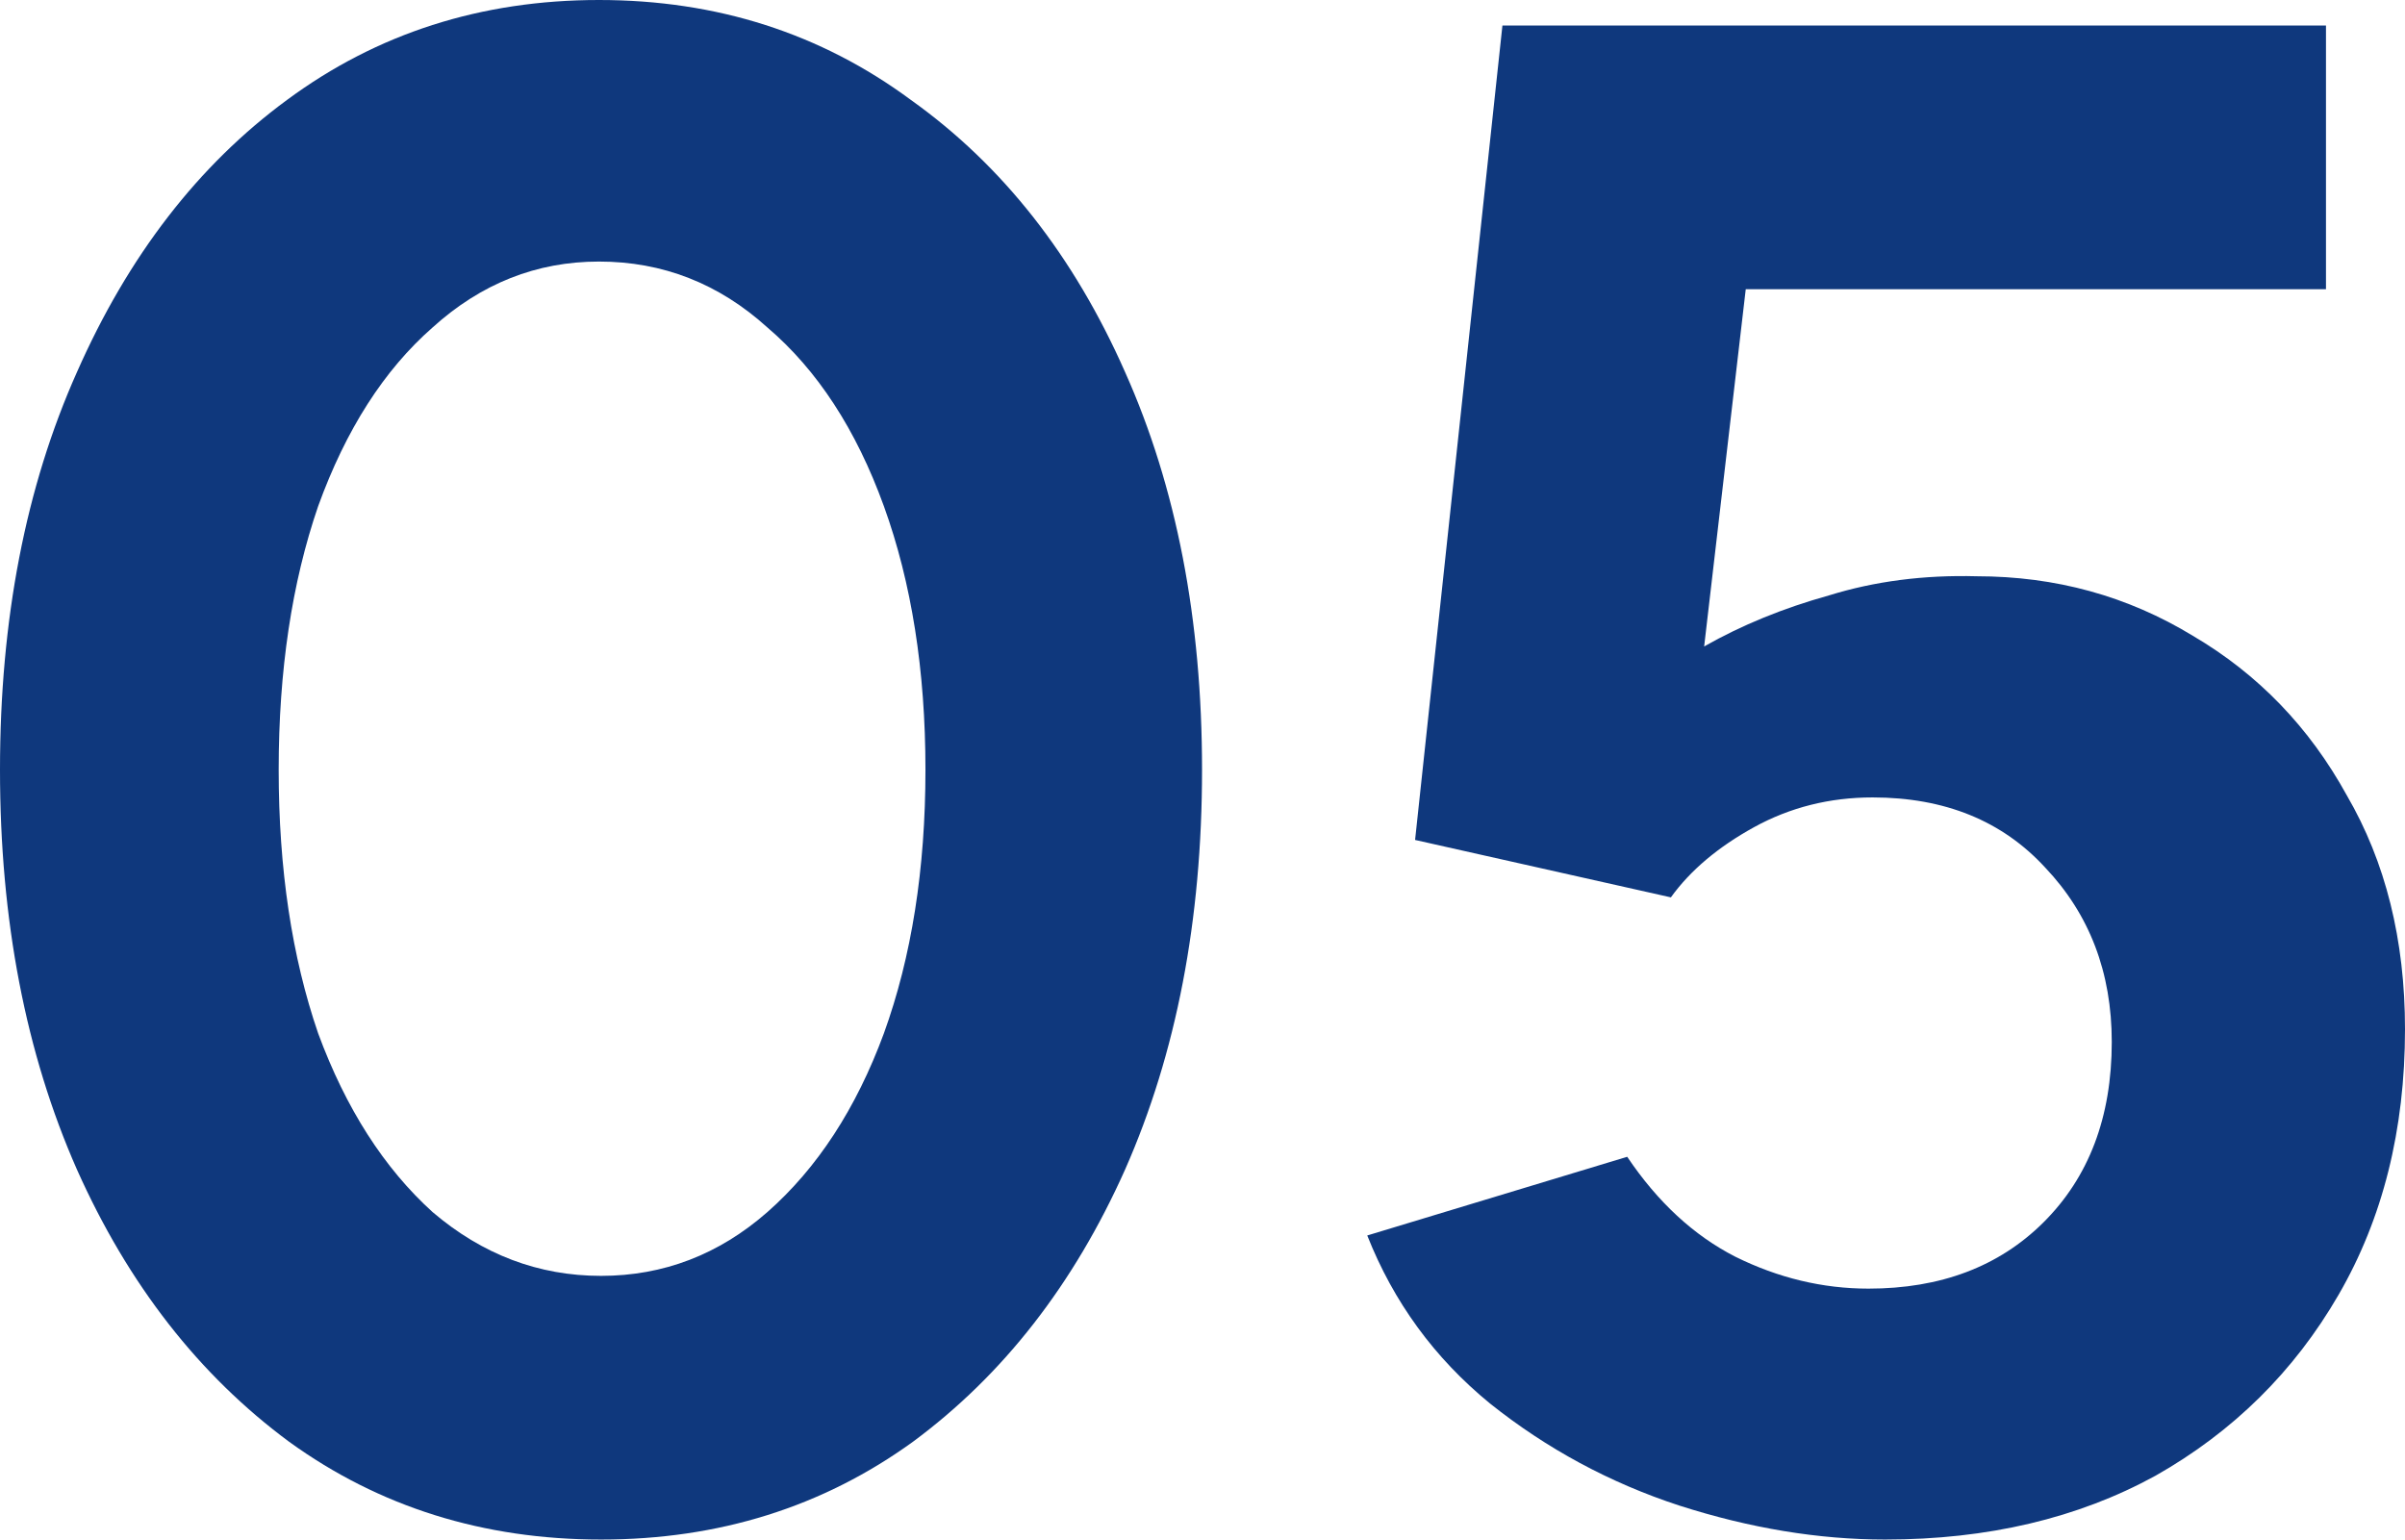
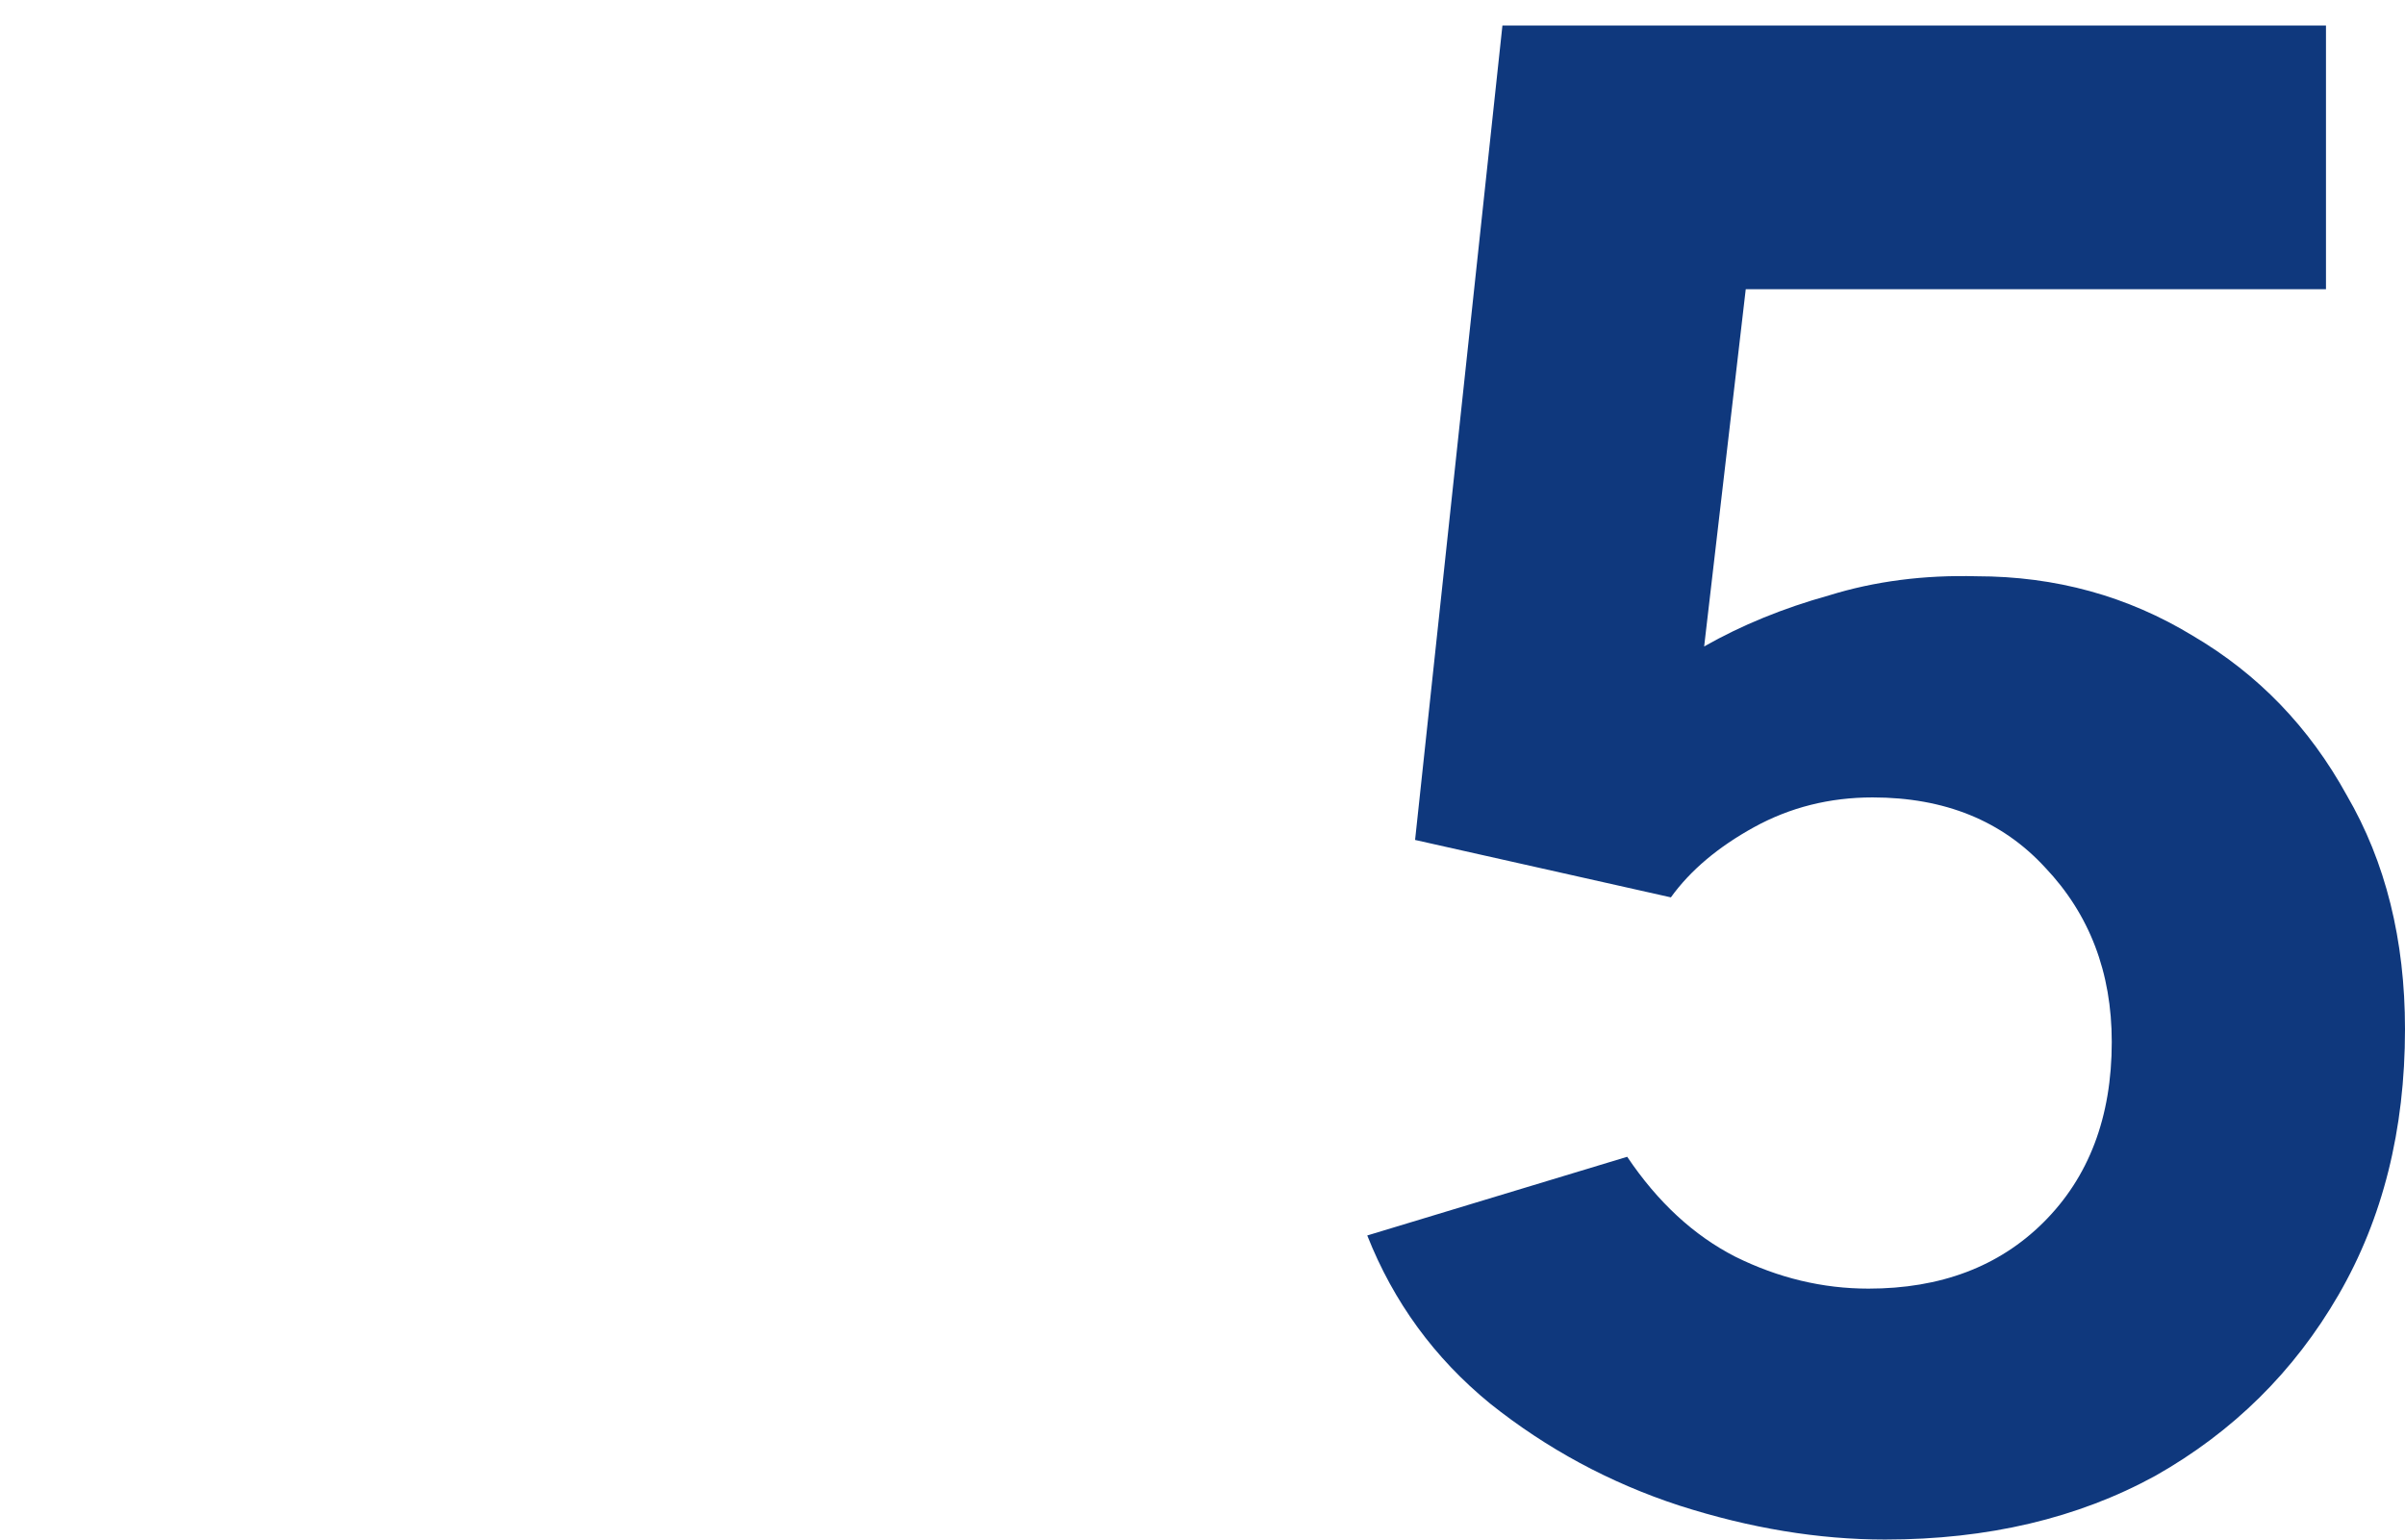
<svg xmlns="http://www.w3.org/2000/svg" width="189" height="121" viewBox="0 0 189 121" fill="none">
-   <path d="M47.232 121C37.971 121 29.799 118.437 22.717 113.312C15.635 108.076 10.078 100.945 6.047 91.92C2.016 82.784 0 72.31 0 60.5C0 48.69 2.016 38.272 6.047 29.247C10.078 20.111 15.581 12.98 22.554 7.855C29.636 2.618 37.807 0 47.069 0C56.33 0 64.501 2.618 71.584 7.855C78.775 12.98 84.386 20.111 88.417 29.247C92.449 38.272 94.464 48.69 94.464 60.5C94.464 72.31 92.449 82.784 88.417 91.92C84.386 100.945 78.829 108.076 71.747 113.312C64.665 118.437 56.493 121 47.232 121ZM47.232 100.276C52.135 100.276 56.493 98.605 60.307 95.262C64.229 91.808 67.28 87.129 69.459 81.224C71.638 75.207 72.728 68.299 72.728 60.5C72.728 52.701 71.638 45.793 69.459 39.776C67.28 33.76 64.229 29.08 60.307 25.738C56.493 22.284 52.081 20.557 47.069 20.557C42.166 20.557 37.807 22.284 33.994 25.738C30.181 29.08 27.184 33.76 25.005 39.776C22.935 45.793 21.9 52.701 21.9 60.5C21.9 68.299 22.935 75.207 25.005 81.224C27.184 87.129 30.181 91.808 33.994 95.262C37.916 98.605 42.329 100.276 47.232 100.276Z" fill="#0F387D" />
  <path d="M148.142 121C142.912 121 137.519 120.109 131.962 118.326C126.514 116.543 121.557 113.869 117.09 110.304C112.731 106.738 109.517 102.337 107.447 97.101L127.876 90.917C130.273 94.483 133.106 97.101 136.375 98.772C139.752 100.443 143.239 101.279 146.834 101.279C152.5 101.279 157.076 99.552 160.563 96.098C164.158 92.533 165.956 87.797 165.956 81.892C165.956 76.433 164.213 71.865 160.726 68.188C157.348 64.511 152.827 62.673 147.161 62.673C143.784 62.673 140.678 63.453 137.845 65.012C135.013 66.572 132.834 68.411 131.308 70.528L111.206 66.015L118.07 2.006H182.79V22.729H137.192L133.923 50.807C136.865 49.135 140.134 47.798 143.729 46.796C147.325 45.681 151.193 45.18 155.333 45.291C161.543 45.291 167.209 46.851 172.33 49.971C177.451 52.979 181.482 57.157 184.424 62.505C187.475 67.742 189 73.87 189 80.889C189 88.8 187.257 95.764 183.77 101.78C180.284 107.797 175.49 112.532 169.388 115.986C163.287 119.329 156.204 121 148.142 121Z" fill="#0F387D" />
</svg>